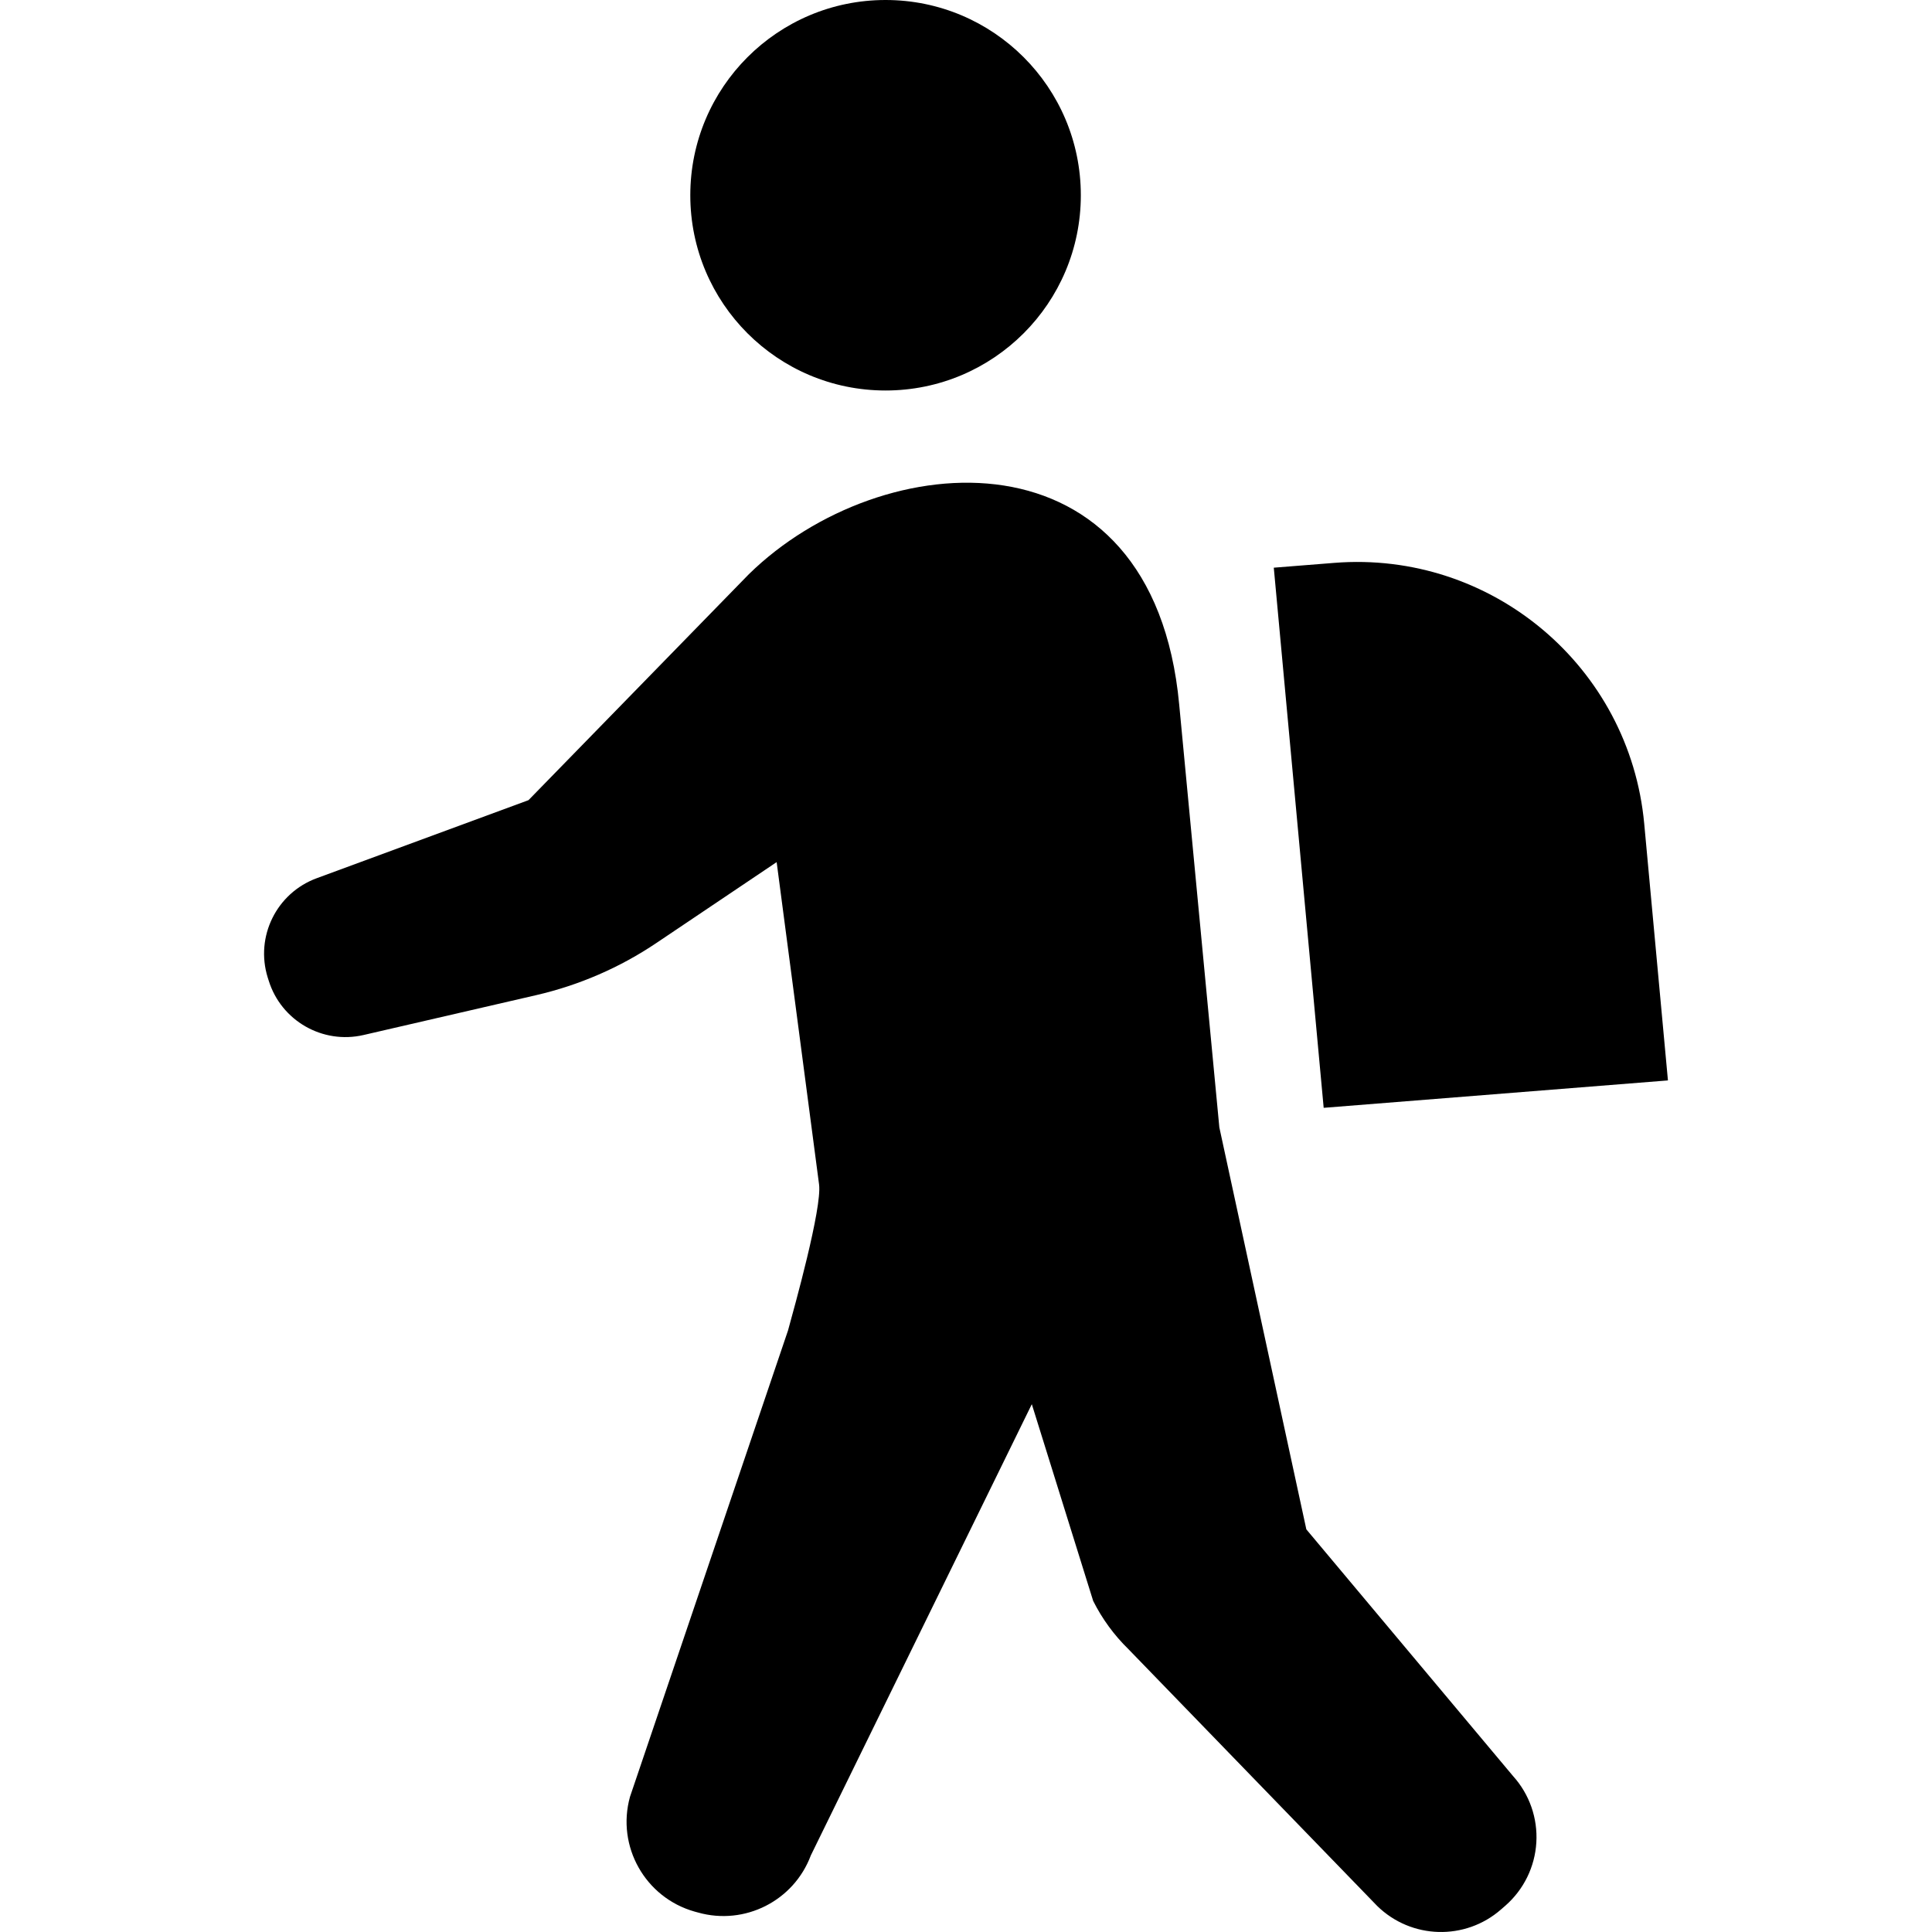
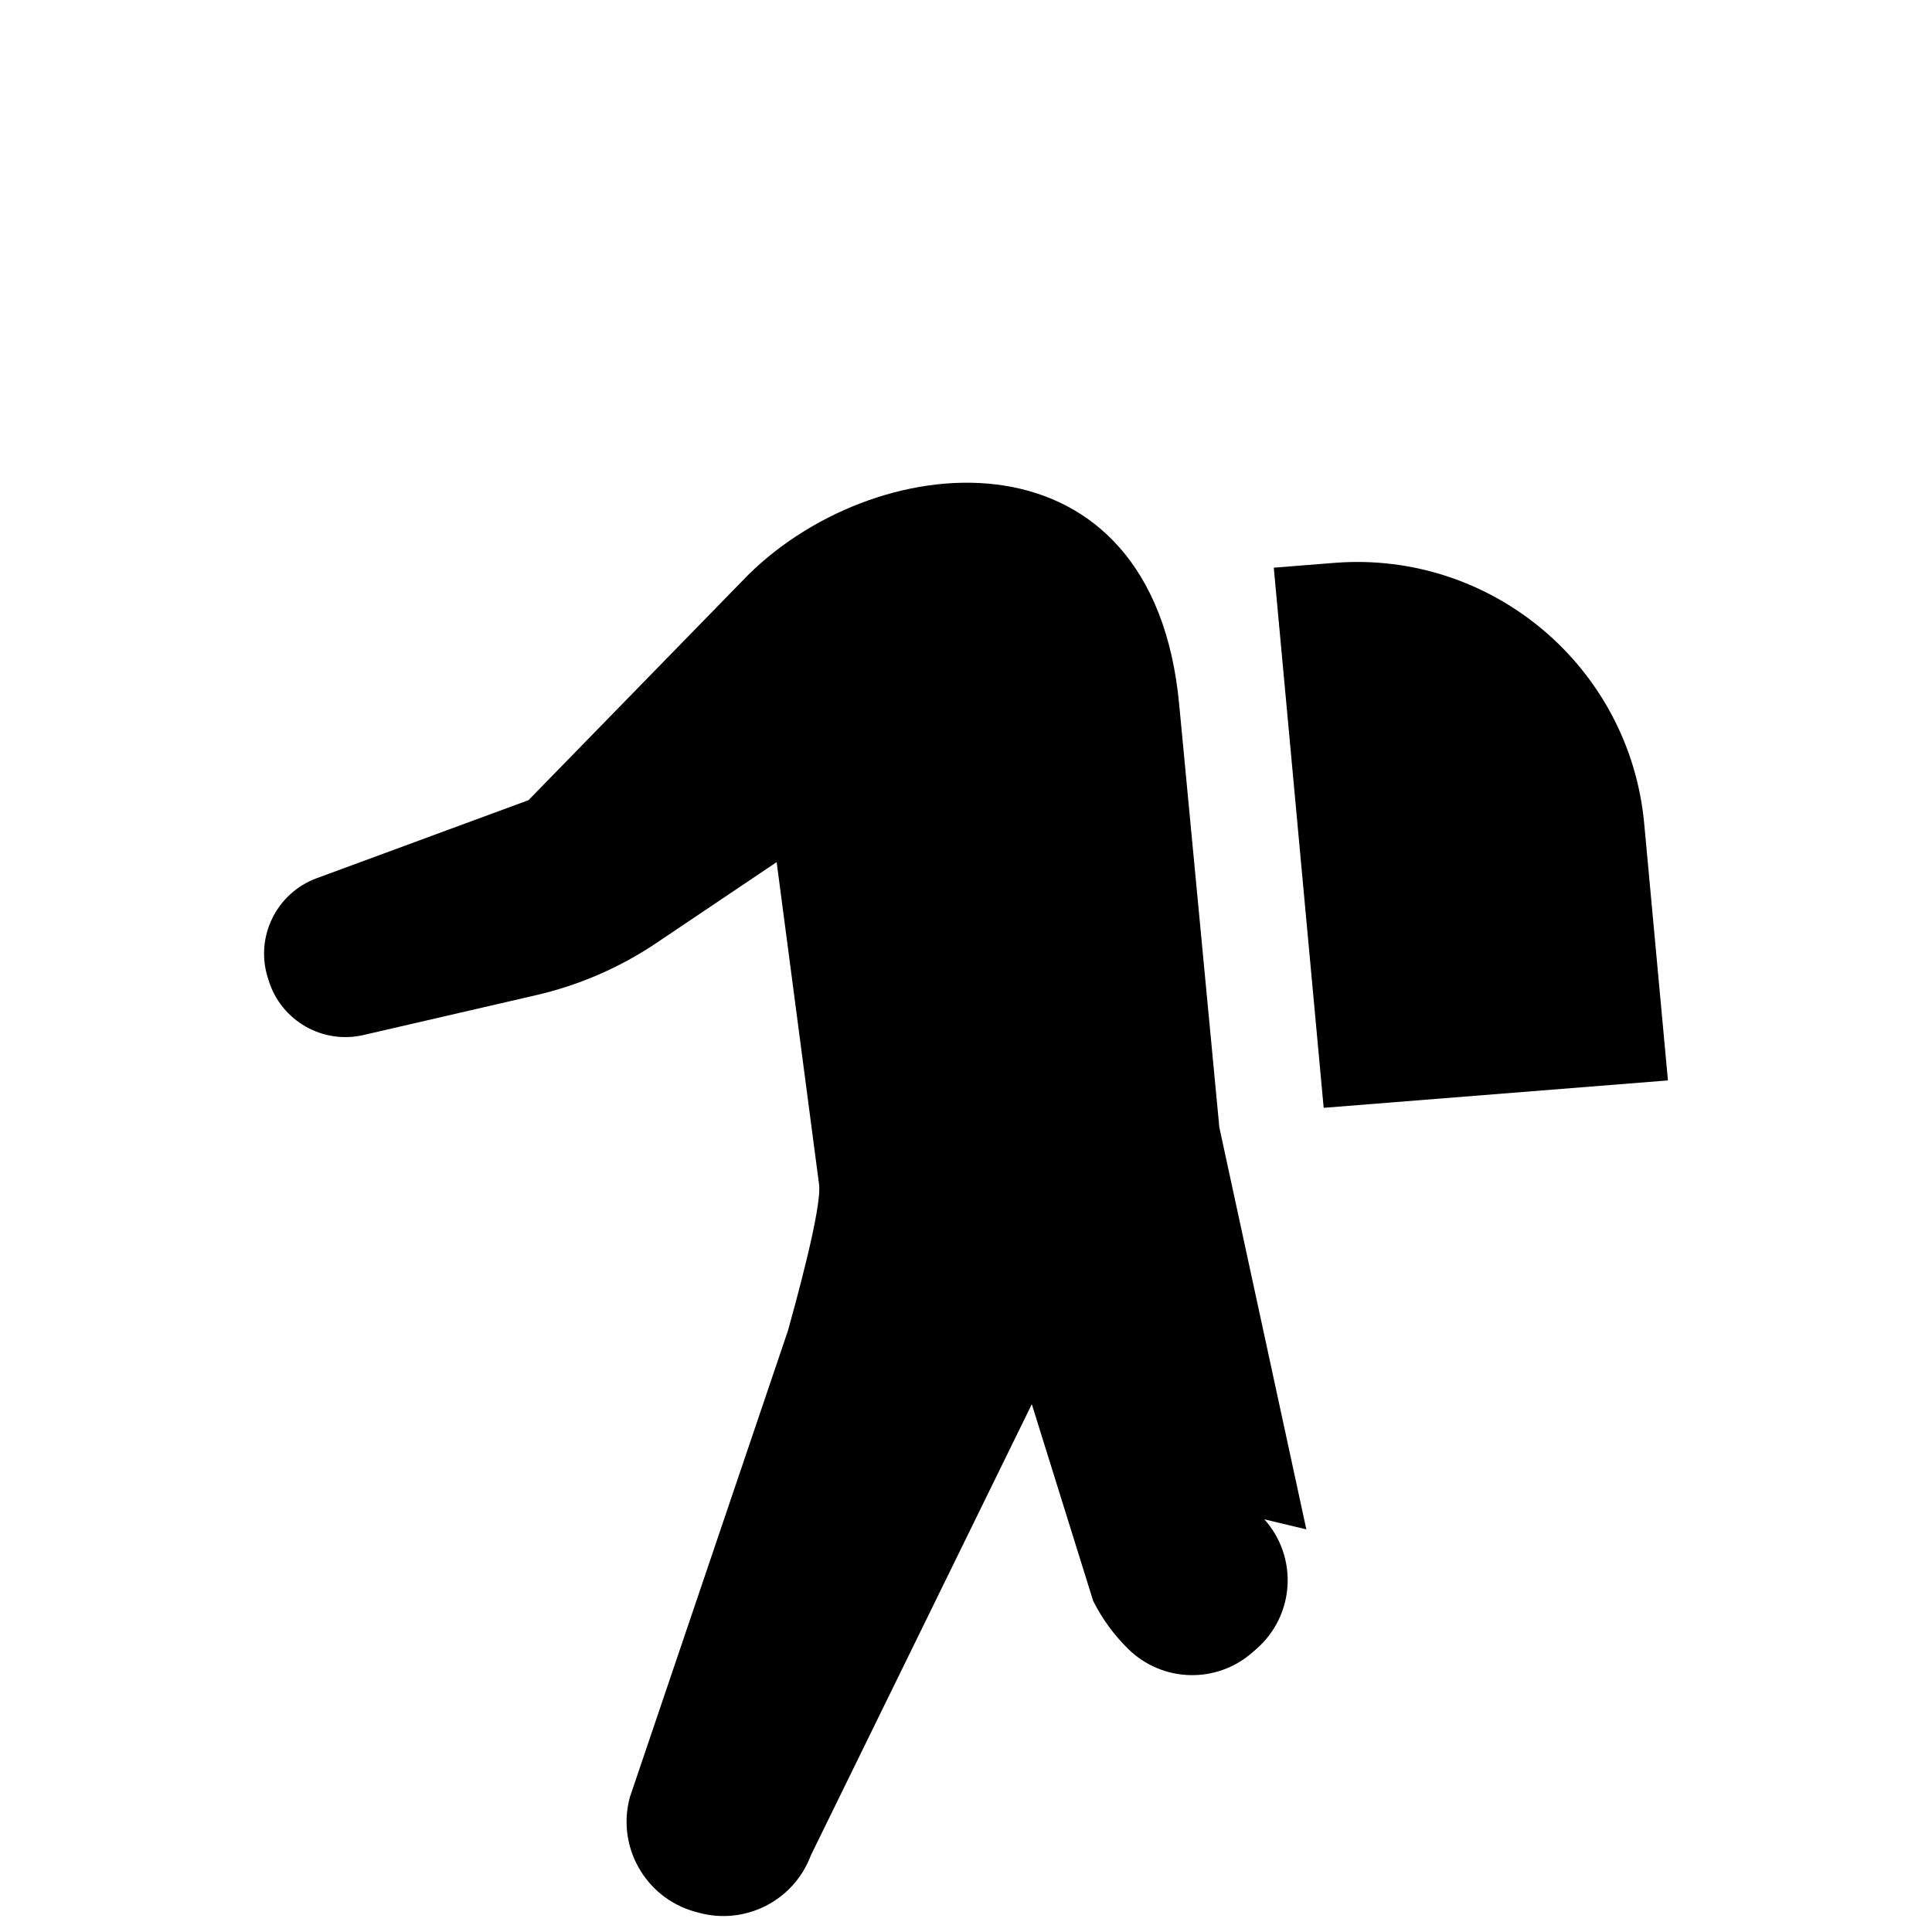
<svg xmlns="http://www.w3.org/2000/svg" height="800px" width="800px" version="1.1" id="_x32_" viewBox="0 0 512 512" xml:space="preserve">
  <style type="text/css">
	.st0{fill:#000000;}
</style>
  <g>
-     <path class="st0" d="M234.683,103.486c28.583,0,51.747-23.164,51.747-51.742C286.43,23.165,263.266,0,234.683,0   c-28.578,0-51.747,23.165-51.747,51.743C182.936,80.322,206.104,103.486,234.683,103.486z" />
-     <path class="st0" d="M346.194,405.297l-23.056-106.532L312.5,186.72c-6.905-74.294-78.897-68.97-114.04-34.555l-58.407,59.888   l-56.13,20.688c-10.63,3.917-16.342,15.473-12.981,26.294l0.264,0.828c3.3,10.638,14.264,16.93,25.118,14.43l45.745-10.564   c11.408-2.632,22.24-7.326,31.94-13.867l31.811-21.393l11.239,85.412c0.82,6.259-6.549,32.602-8.229,38.712L166.95,476.181   c-3.635,13.113,4.019,26.699,17.12,30.408l0.915,0.248c12.389,3.494,25.391-3.088,29.895-15.143l58.56-119.57l16.259,52.132   c2.389,4.76,5.547,9.082,9.356,12.798l65.94,68.068c9.032,8.809,23.313,9.207,32.8,0.894l1.143-0.994   c4.86-4.255,7.823-10.282,8.205-16.731c0.389-6.45-1.822-12.791-6.143-17.584L346.194,405.297z" />
+     <path class="st0" d="M346.194,405.297l-23.056-106.532L312.5,186.72c-6.905-74.294-78.897-68.97-114.04-34.555l-58.407,59.888   l-56.13,20.688c-10.63,3.917-16.342,15.473-12.981,26.294l0.264,0.828c3.3,10.638,14.264,16.93,25.118,14.43l45.745-10.564   c11.408-2.632,22.24-7.326,31.94-13.867l31.811-21.393l11.239,85.412c0.82,6.259-6.549,32.602-8.229,38.712L166.95,476.181   c-3.635,13.113,4.019,26.699,17.12,30.408l0.915,0.248c12.389,3.494,25.391-3.088,29.895-15.143l58.56-119.57l16.259,52.132   c2.389,4.76,5.547,9.082,9.356,12.798c9.032,8.809,23.313,9.207,32.8,0.894l1.143-0.994   c4.86-4.255,7.823-10.282,8.205-16.731c0.389-6.45-1.822-12.791-6.143-17.584L346.194,405.297z" />
    <path class="st0" d="M442.021,286.323l-6.284-68.019c-3.85-41.642-40.459-72.448-82.142-69.136l-16.028,1.275l13.222,143.141   L442.021,286.323z" />
  </g>
</svg>